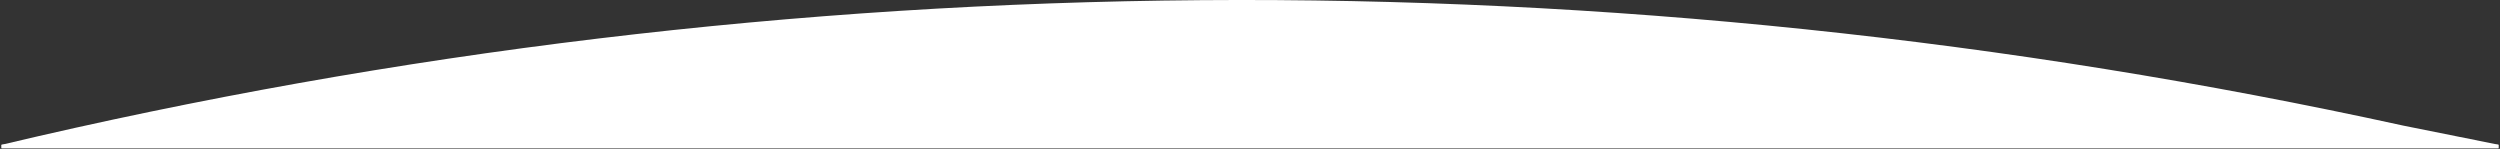
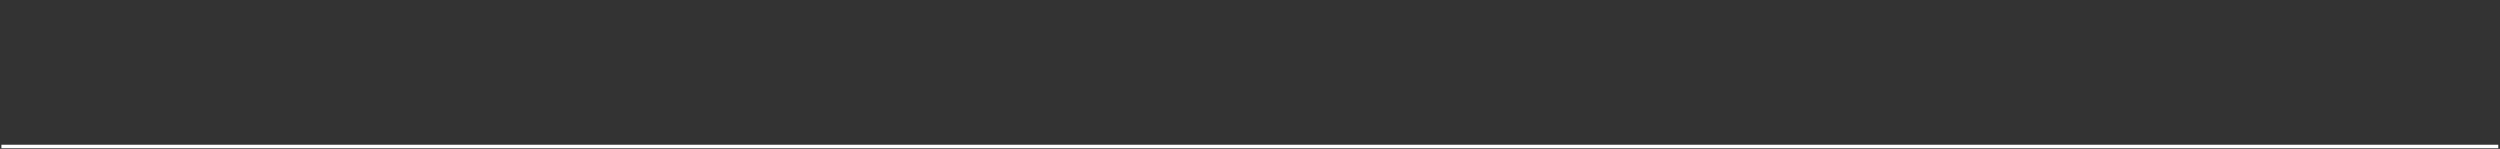
<svg xmlns="http://www.w3.org/2000/svg" width="1444" height="86" viewBox="0 0 1444 86" fill="none">
  <rect x="0" y="0" width="1444" height="86" fill="#333333" stroke="none" />
  <g clip-path="url(#clip0_1174_331)">
    <path d="M1 83.599C456.02 -24.338 931.107 -27.467 1388.09 72.543L1443.19 83.599V85.602H1V83.599Z" fill="white" />
  </g>
  <rect x="0.812" y="83.598" width="1442.19" height="2.003" fill="white" />
  <defs>
    <clipPath id="clip0_1174_331">
-       <rect width="1442.19" height="85.602" fill="white" transform="translate(1)" />
-     </clipPath>
+       </clipPath>
  </defs>
</svg>